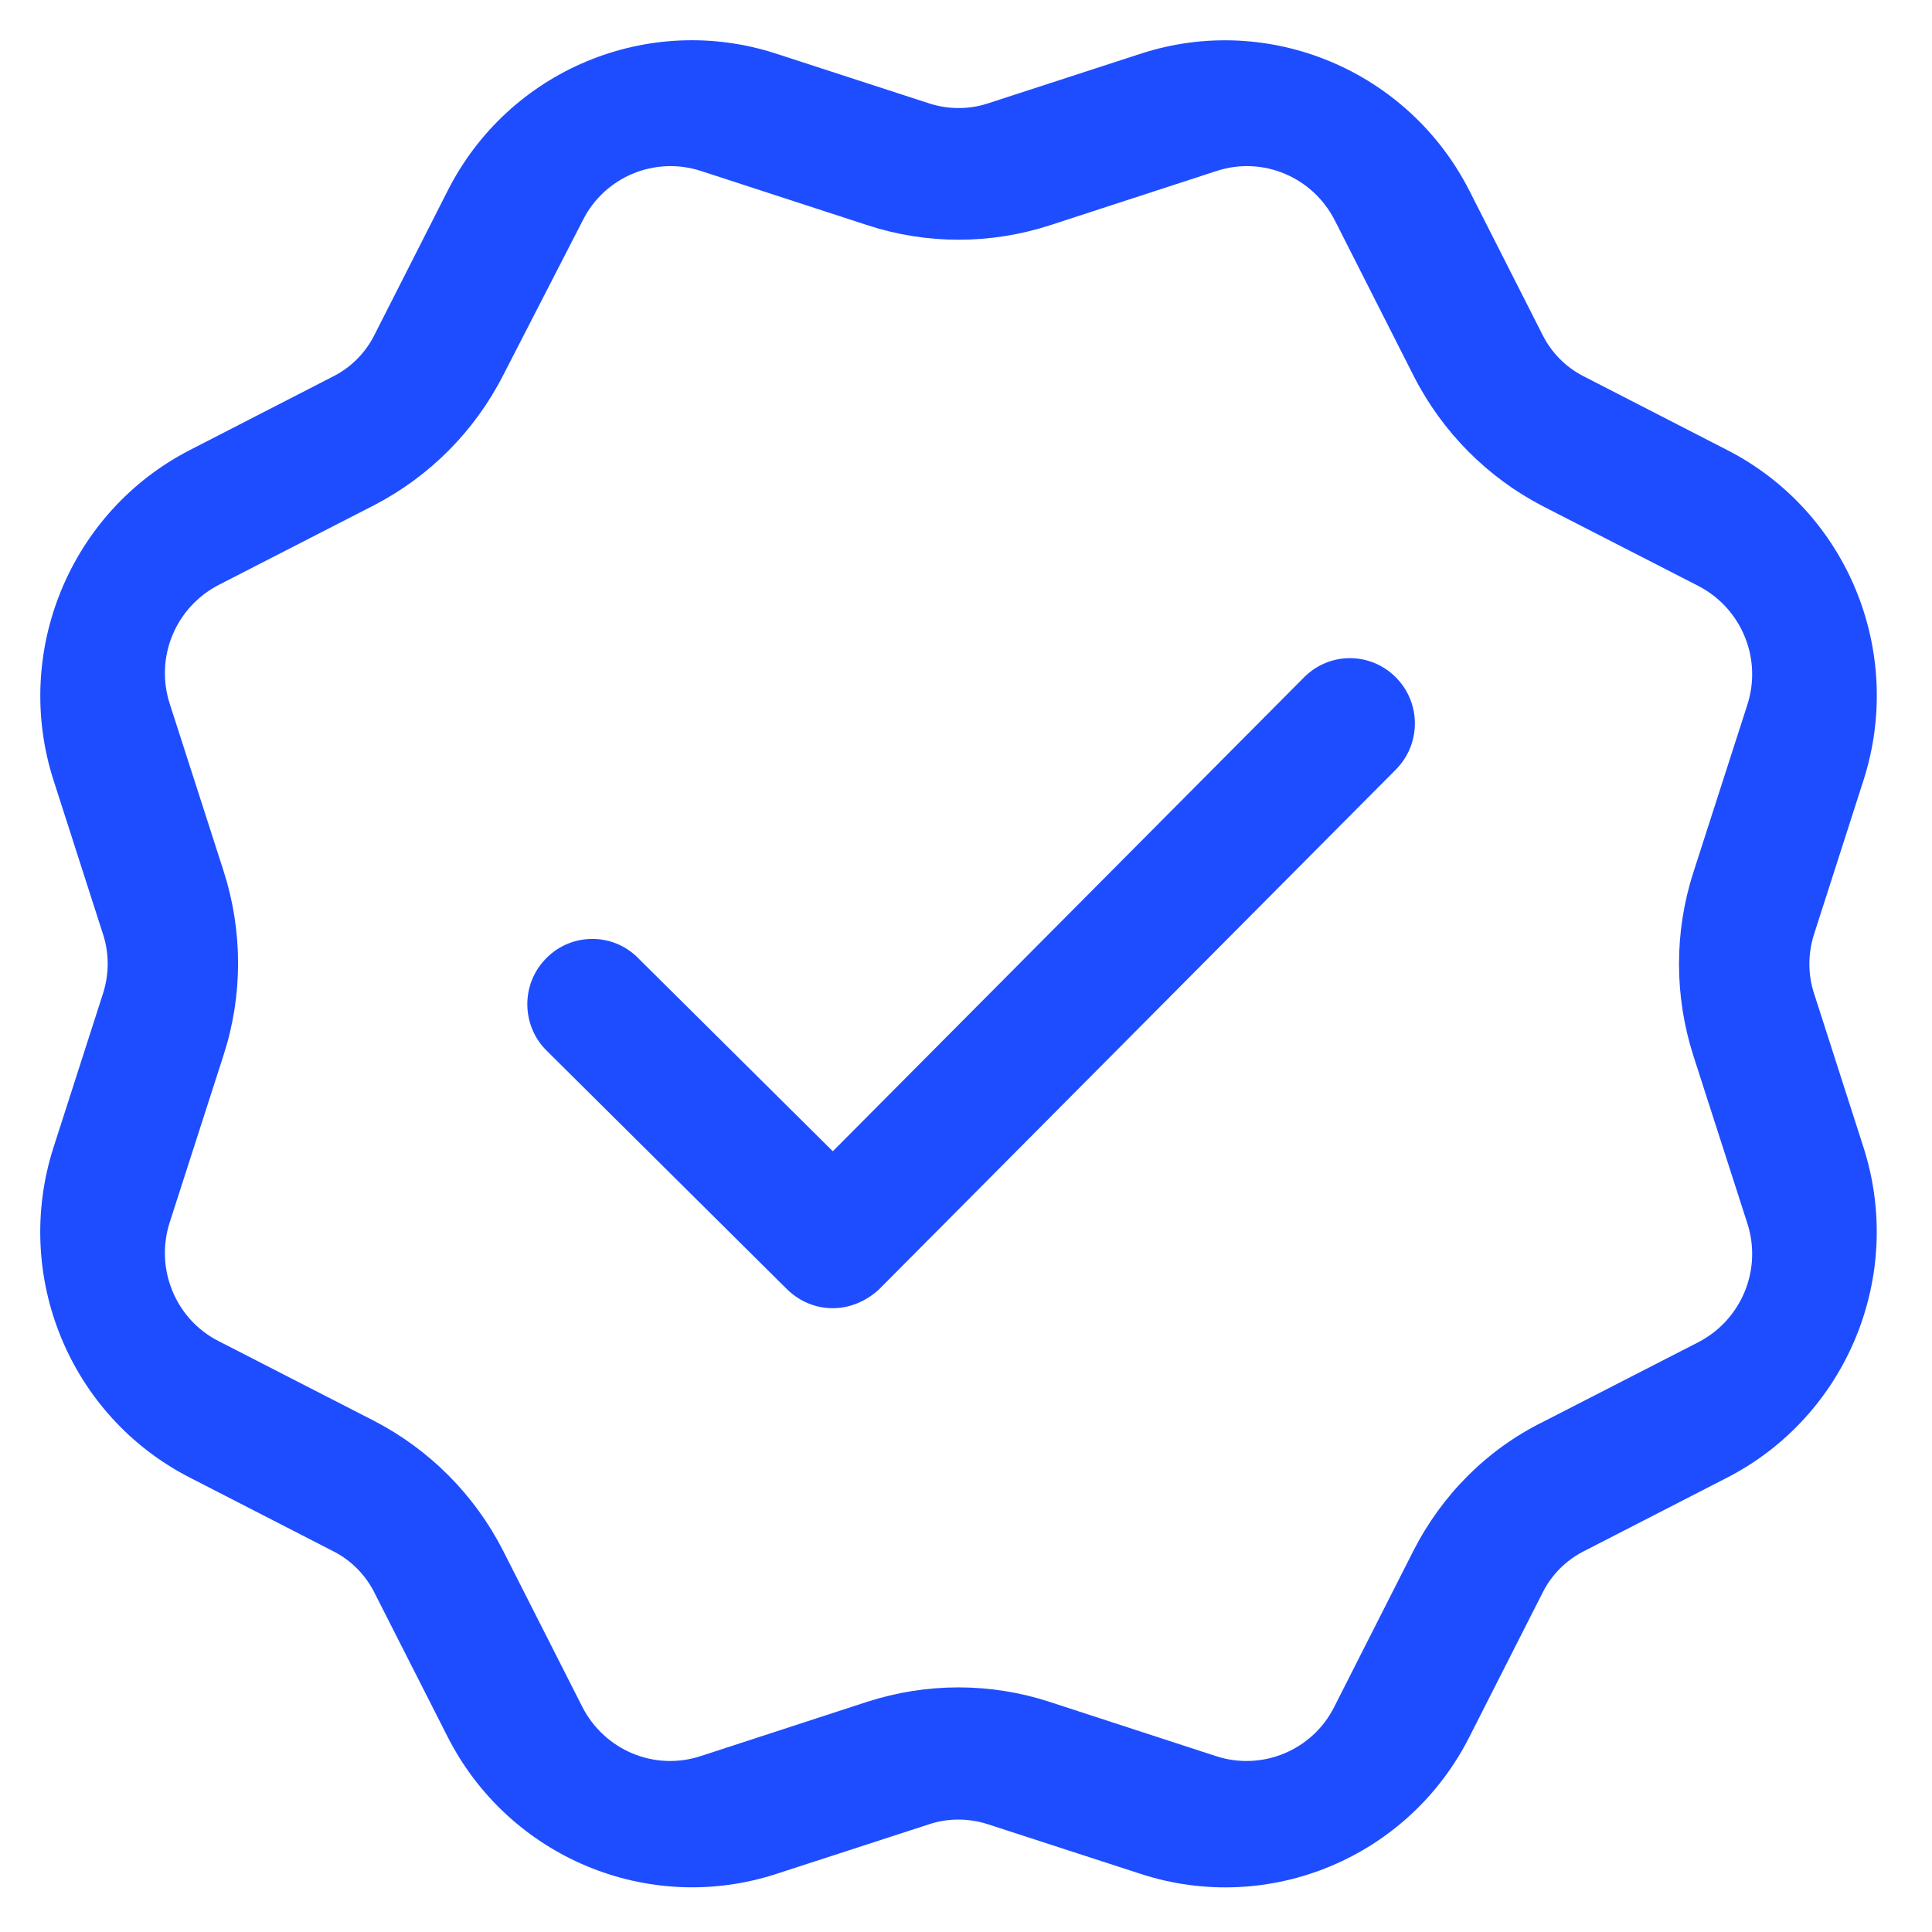
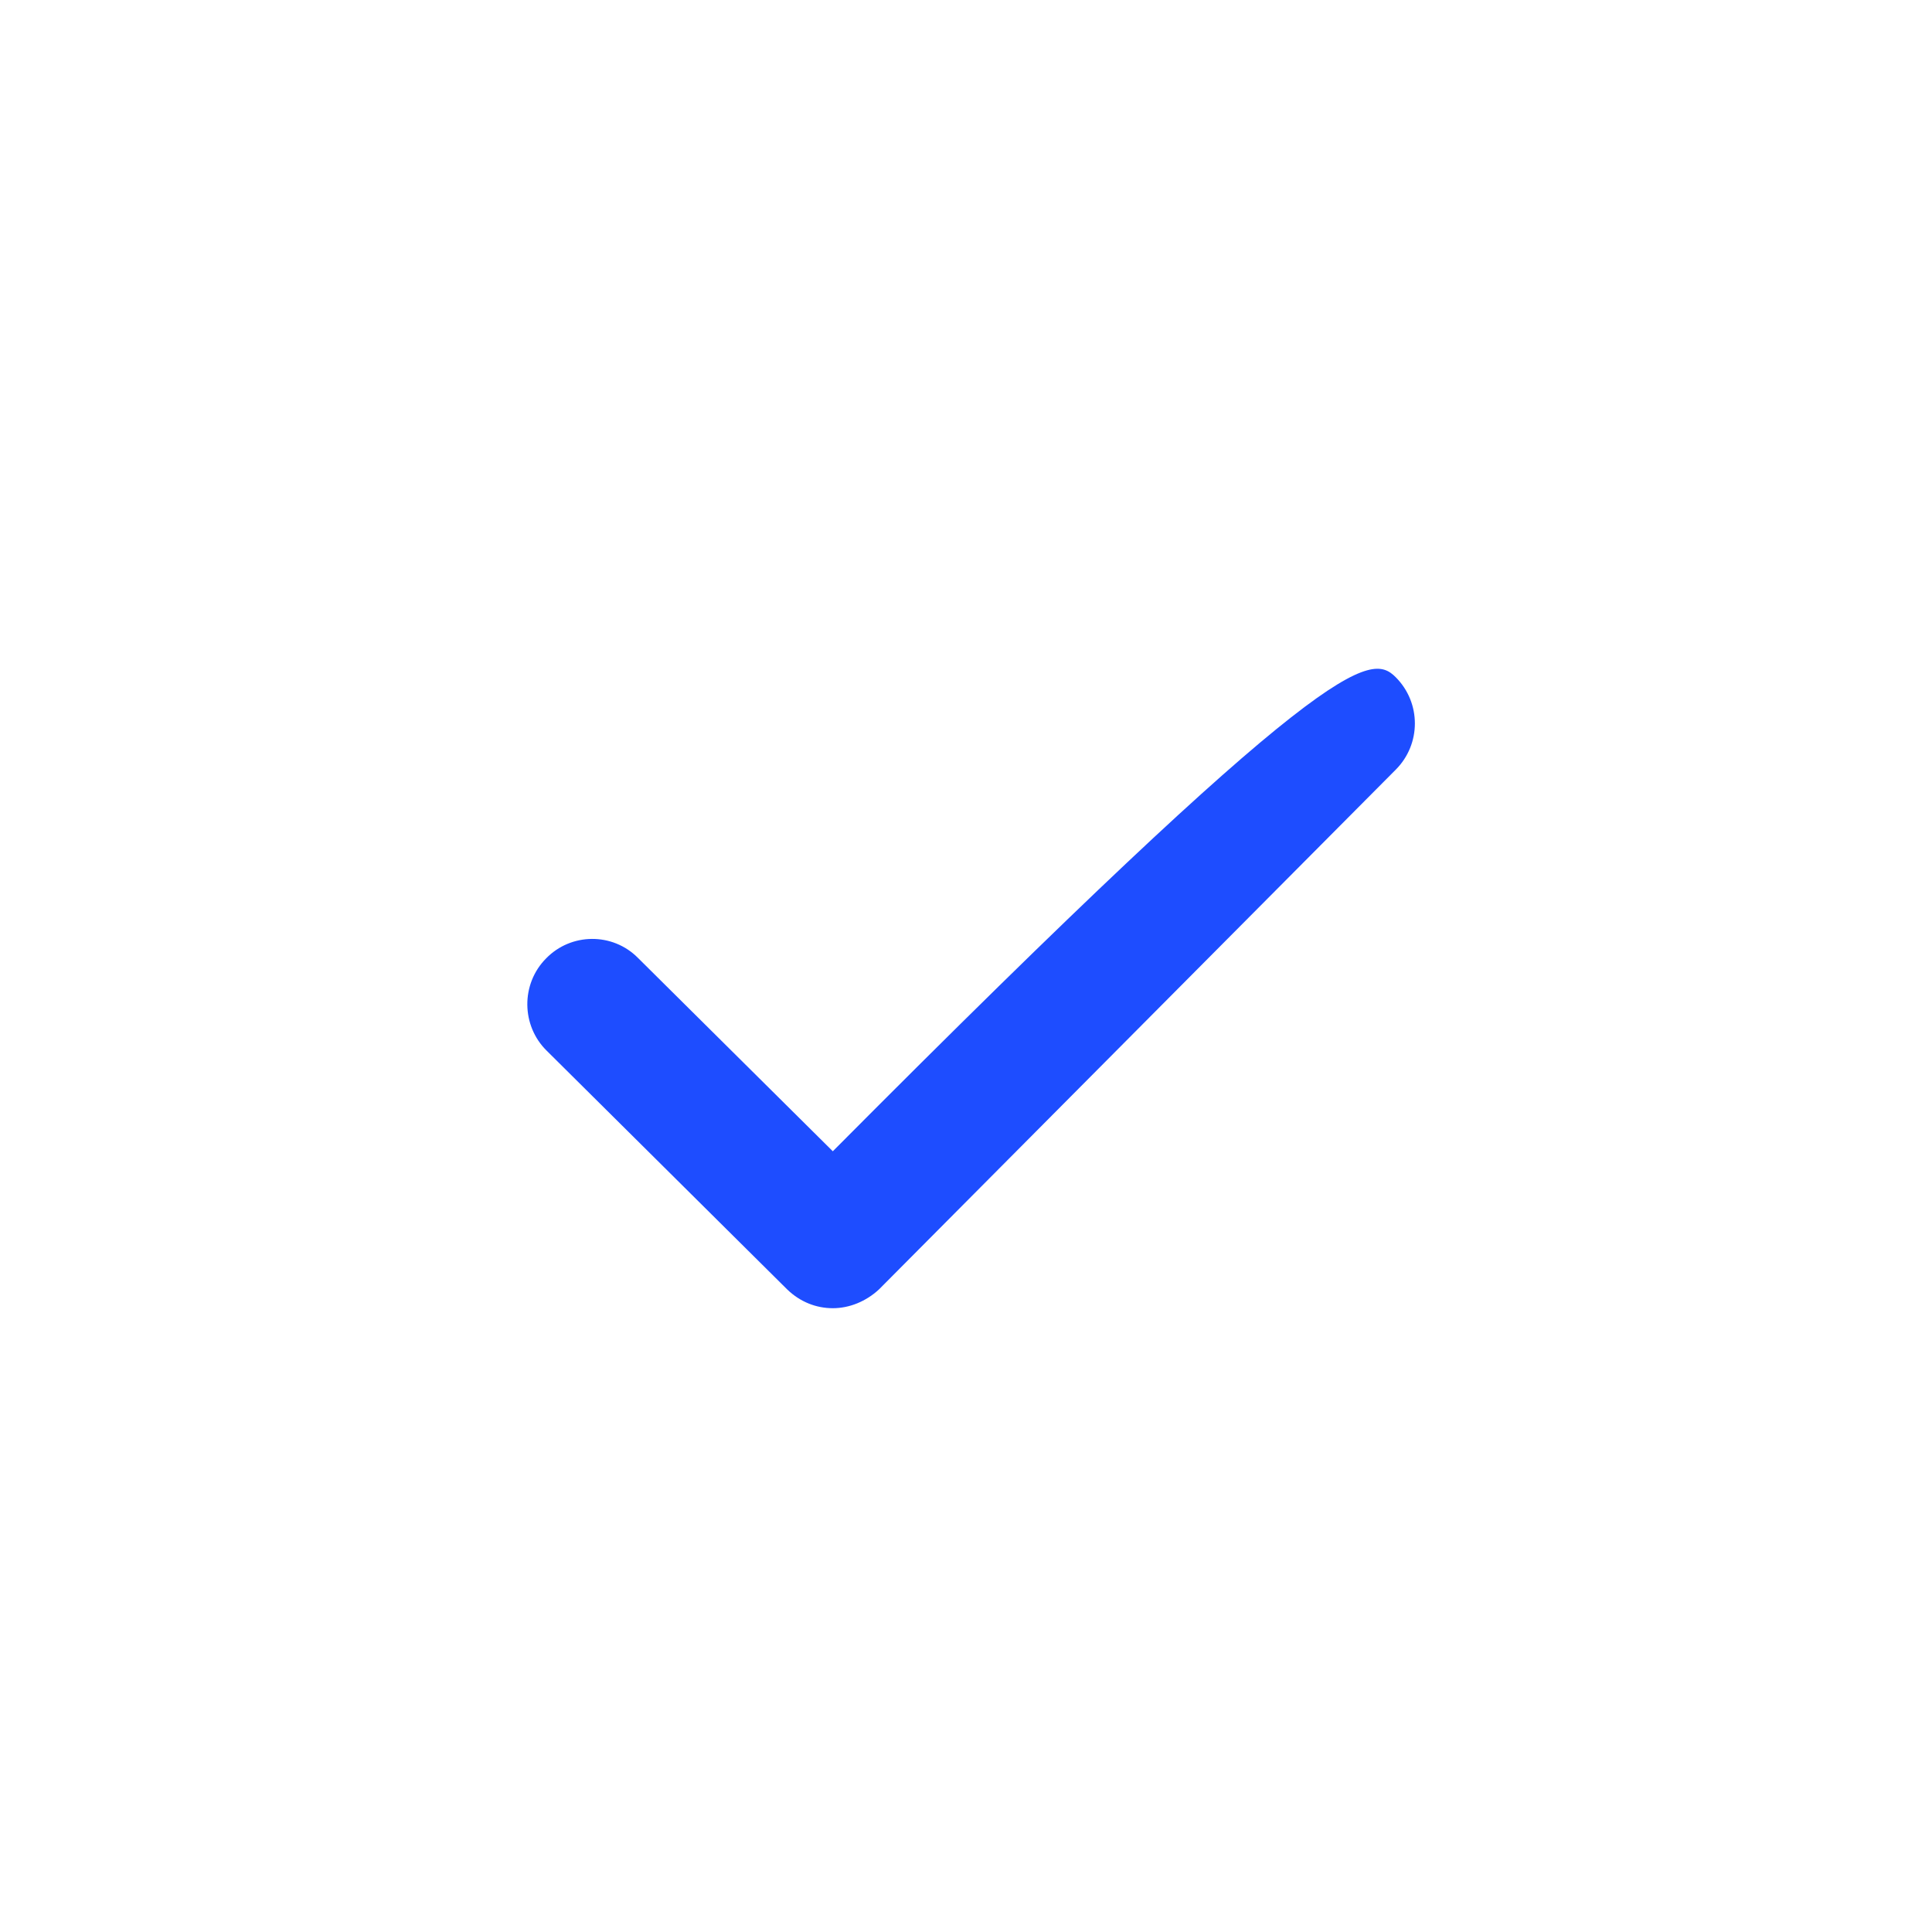
<svg xmlns="http://www.w3.org/2000/svg" width="48" height="48" viewBox="0 0 48 48" fill="none">
-   <rect width="48" height="48" fill="white" />
-   <path d="M19.287 1.334C16.106 0.298 12.641 1.736 11.121 4.741L9.292 8.343C9.073 8.77 8.726 9.12 8.301 9.34L4.72 11.18C1.745 12.708 0.302 16.193 1.332 19.392L2.569 23.24C2.711 23.693 2.711 24.185 2.569 24.652L1.332 28.499C0.302 31.699 1.732 35.184 4.72 36.712L8.301 38.551C8.726 38.772 9.073 39.121 9.292 39.549L11.121 43.15C12.641 46.143 16.106 47.593 19.287 46.557L23.112 45.314C23.563 45.171 24.053 45.171 24.516 45.314L28.342 46.557C31.523 47.593 34.988 46.156 36.508 43.15L38.336 39.549C38.555 39.121 38.903 38.772 39.328 38.551L42.909 36.712C45.884 35.184 47.327 31.699 46.296 28.499L45.06 24.652C44.918 24.198 44.918 23.706 45.06 23.24L46.296 19.392C47.327 16.193 45.897 12.708 42.909 11.18L39.328 9.34C38.903 9.12 38.555 8.77 38.336 8.343L36.508 4.741C34.988 1.749 31.523 0.298 28.342 1.334L24.516 2.578C24.066 2.72 23.576 2.72 23.112 2.578L19.287 1.334ZM14.483 5.467C15.024 4.392 16.273 3.873 17.419 4.249L21.554 5.596C23.022 6.076 24.607 6.076 26.088 5.596L30.222 4.249C31.368 3.873 32.605 4.392 33.159 5.467L35.129 9.353C35.838 10.739 36.958 11.866 38.336 12.579L42.2 14.56C43.269 15.118 43.785 16.361 43.411 17.514L42.072 21.672C41.595 23.149 41.595 24.742 42.072 26.232L43.411 30.39C43.785 31.543 43.269 32.787 42.2 33.344L38.336 35.326C36.945 36.013 35.825 37.139 35.117 38.526L33.146 42.412C32.605 43.487 31.355 44.005 30.209 43.63L26.075 42.282C24.607 41.803 23.022 41.803 21.541 42.282L17.407 43.63C16.26 44.005 15.024 43.487 14.47 42.412L12.499 38.526C11.791 37.139 10.67 36.013 9.292 35.3L5.428 33.318C4.359 32.774 3.844 31.517 4.218 30.364L5.557 26.206C6.034 24.73 6.034 23.136 5.557 21.646L4.218 17.488C3.844 16.335 4.359 15.092 5.428 14.535L9.292 12.553C10.67 11.84 11.791 10.713 12.499 9.327L14.483 5.467Z" fill="#1E4DFF" />
-   <path d="M20.691 32.502C20.279 32.502 19.88 32.347 19.558 32.036L13.581 26.103C12.95 25.481 12.937 24.445 13.569 23.81C14.187 23.175 15.217 23.162 15.848 23.797L20.691 28.603L32.399 16.828C33.03 16.193 34.047 16.193 34.679 16.828C35.31 17.462 35.31 18.486 34.679 19.12L21.837 32.036C21.515 32.334 21.103 32.502 20.691 32.502Z" fill="#1E4DFF" />
+   <path d="M20.691 32.502C20.279 32.502 19.88 32.347 19.558 32.036L13.581 26.103C12.95 25.481 12.937 24.445 13.569 23.81C14.187 23.175 15.217 23.162 15.848 23.797L20.691 28.603C33.03 16.193 34.047 16.193 34.679 16.828C35.31 17.462 35.31 18.486 34.679 19.12L21.837 32.036C21.515 32.334 21.103 32.502 20.691 32.502Z" fill="#1E4DFF" />
</svg>